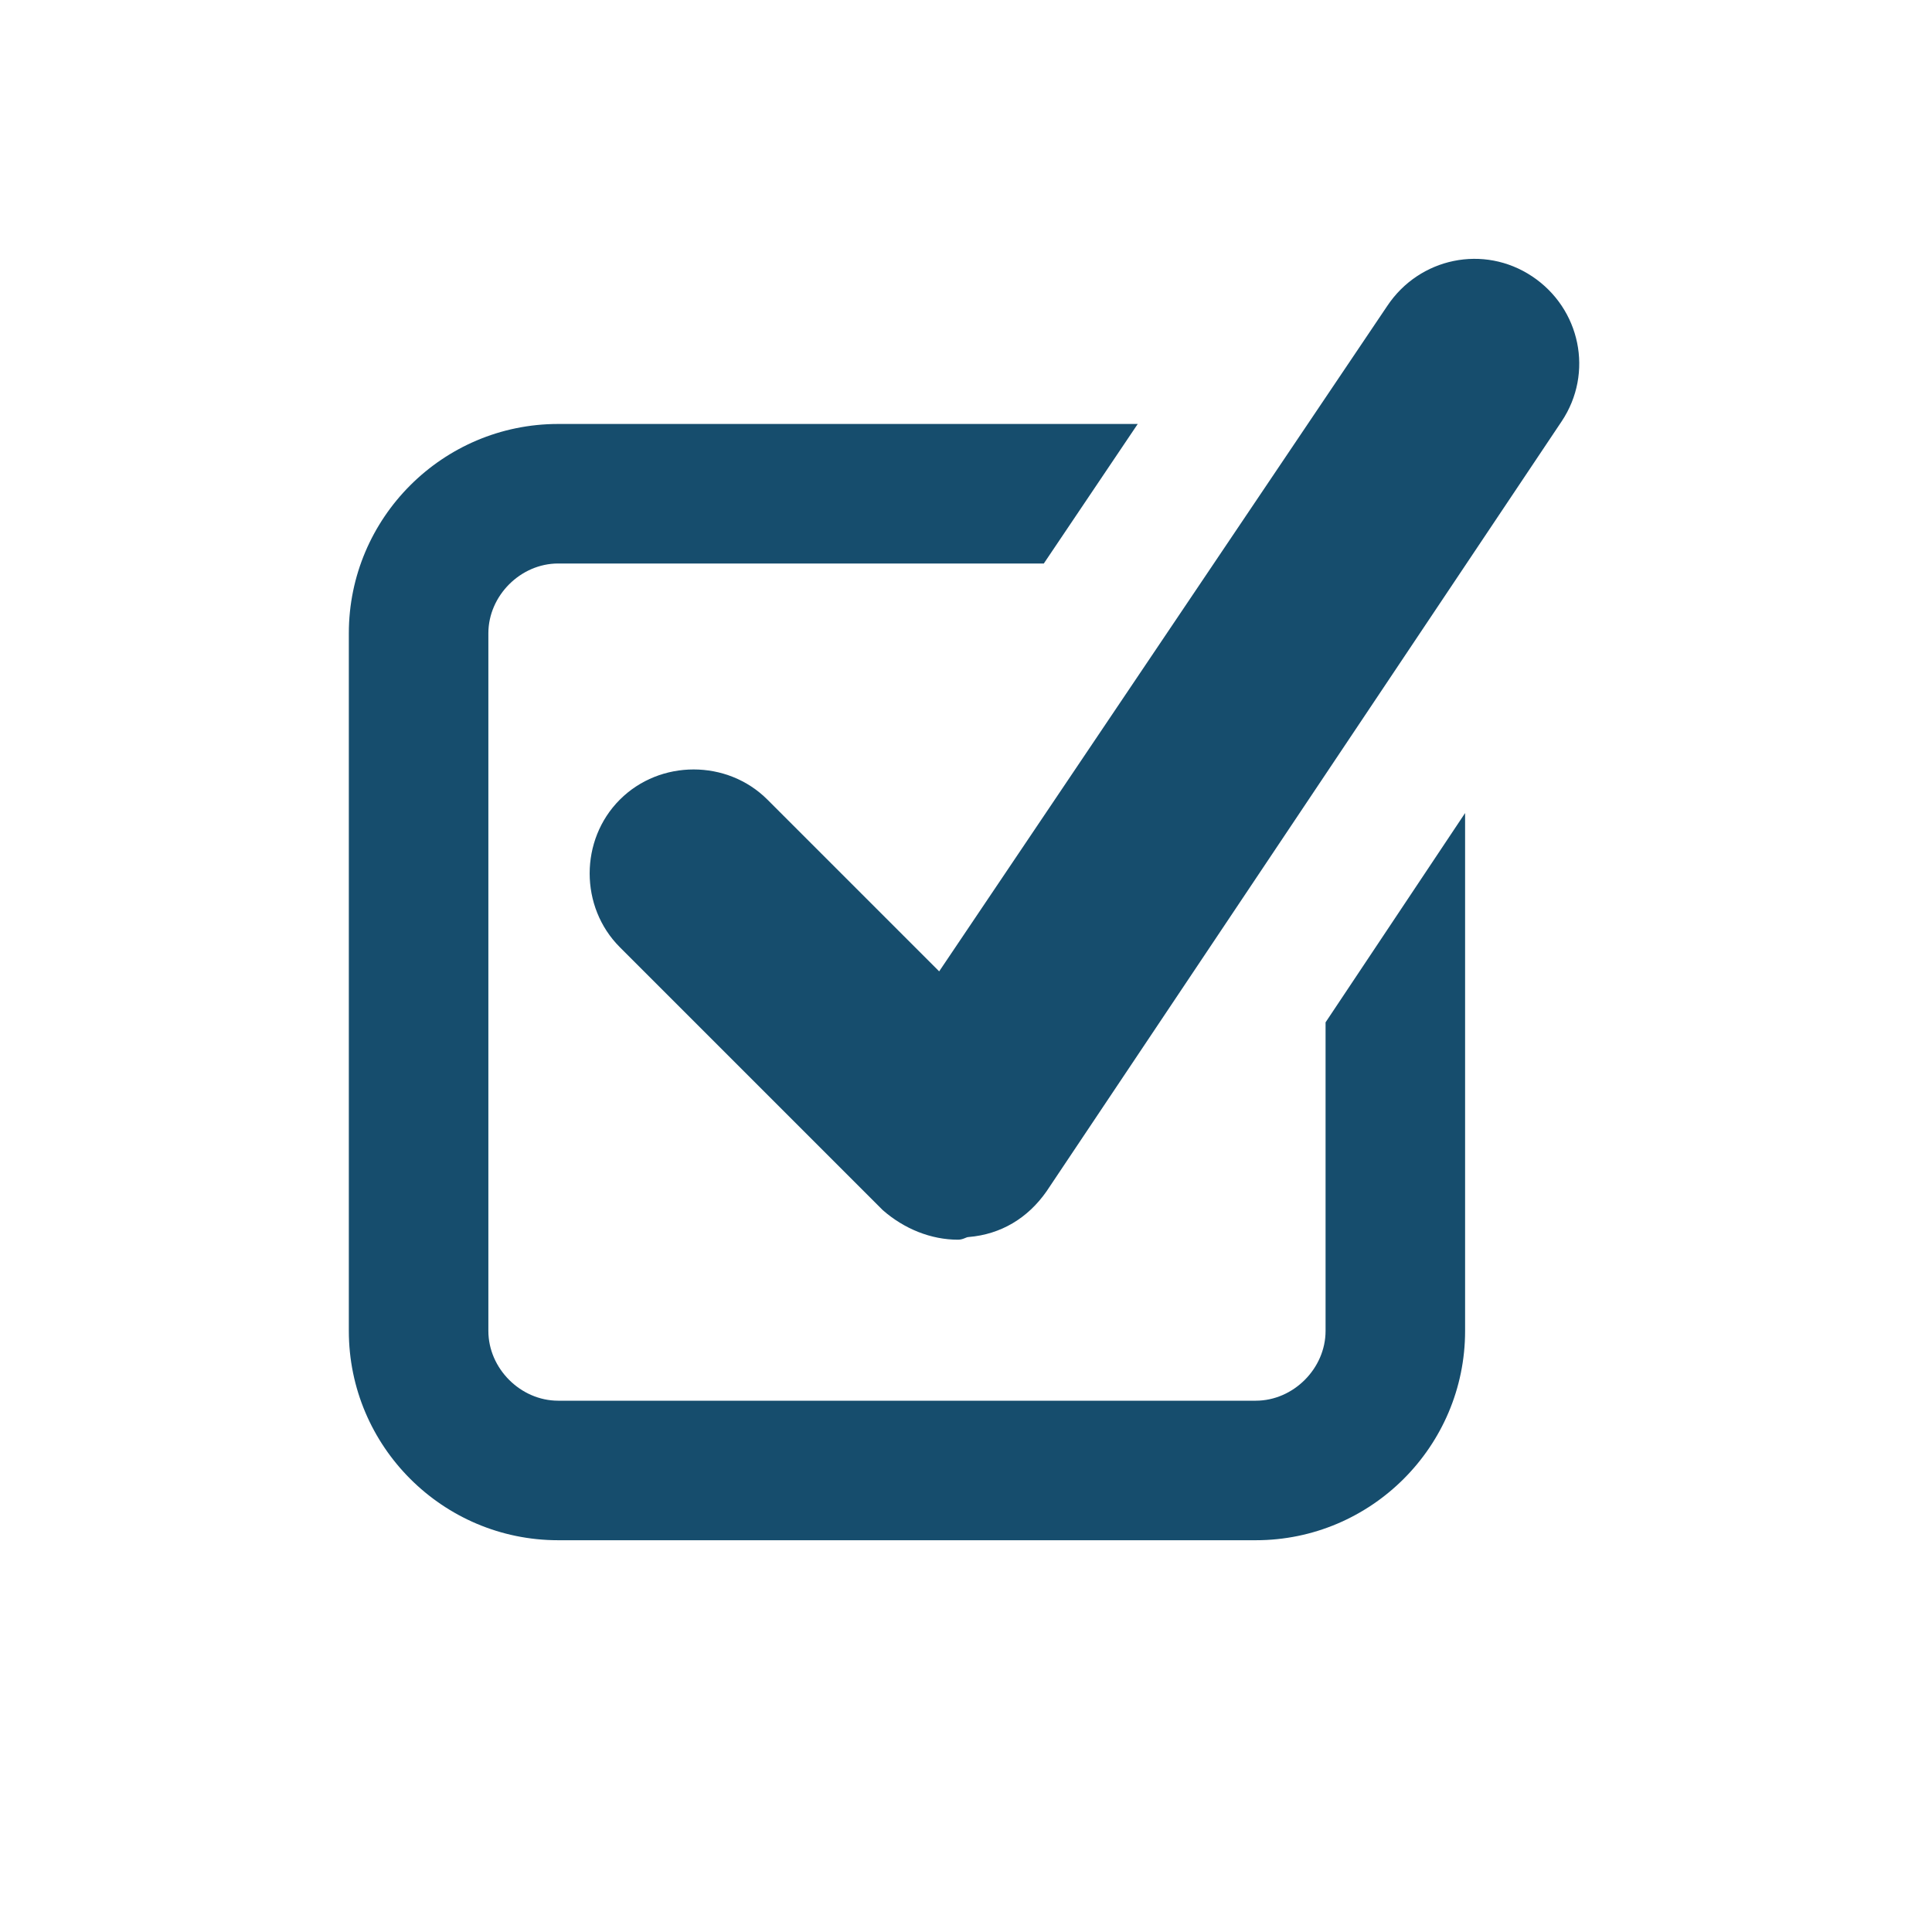
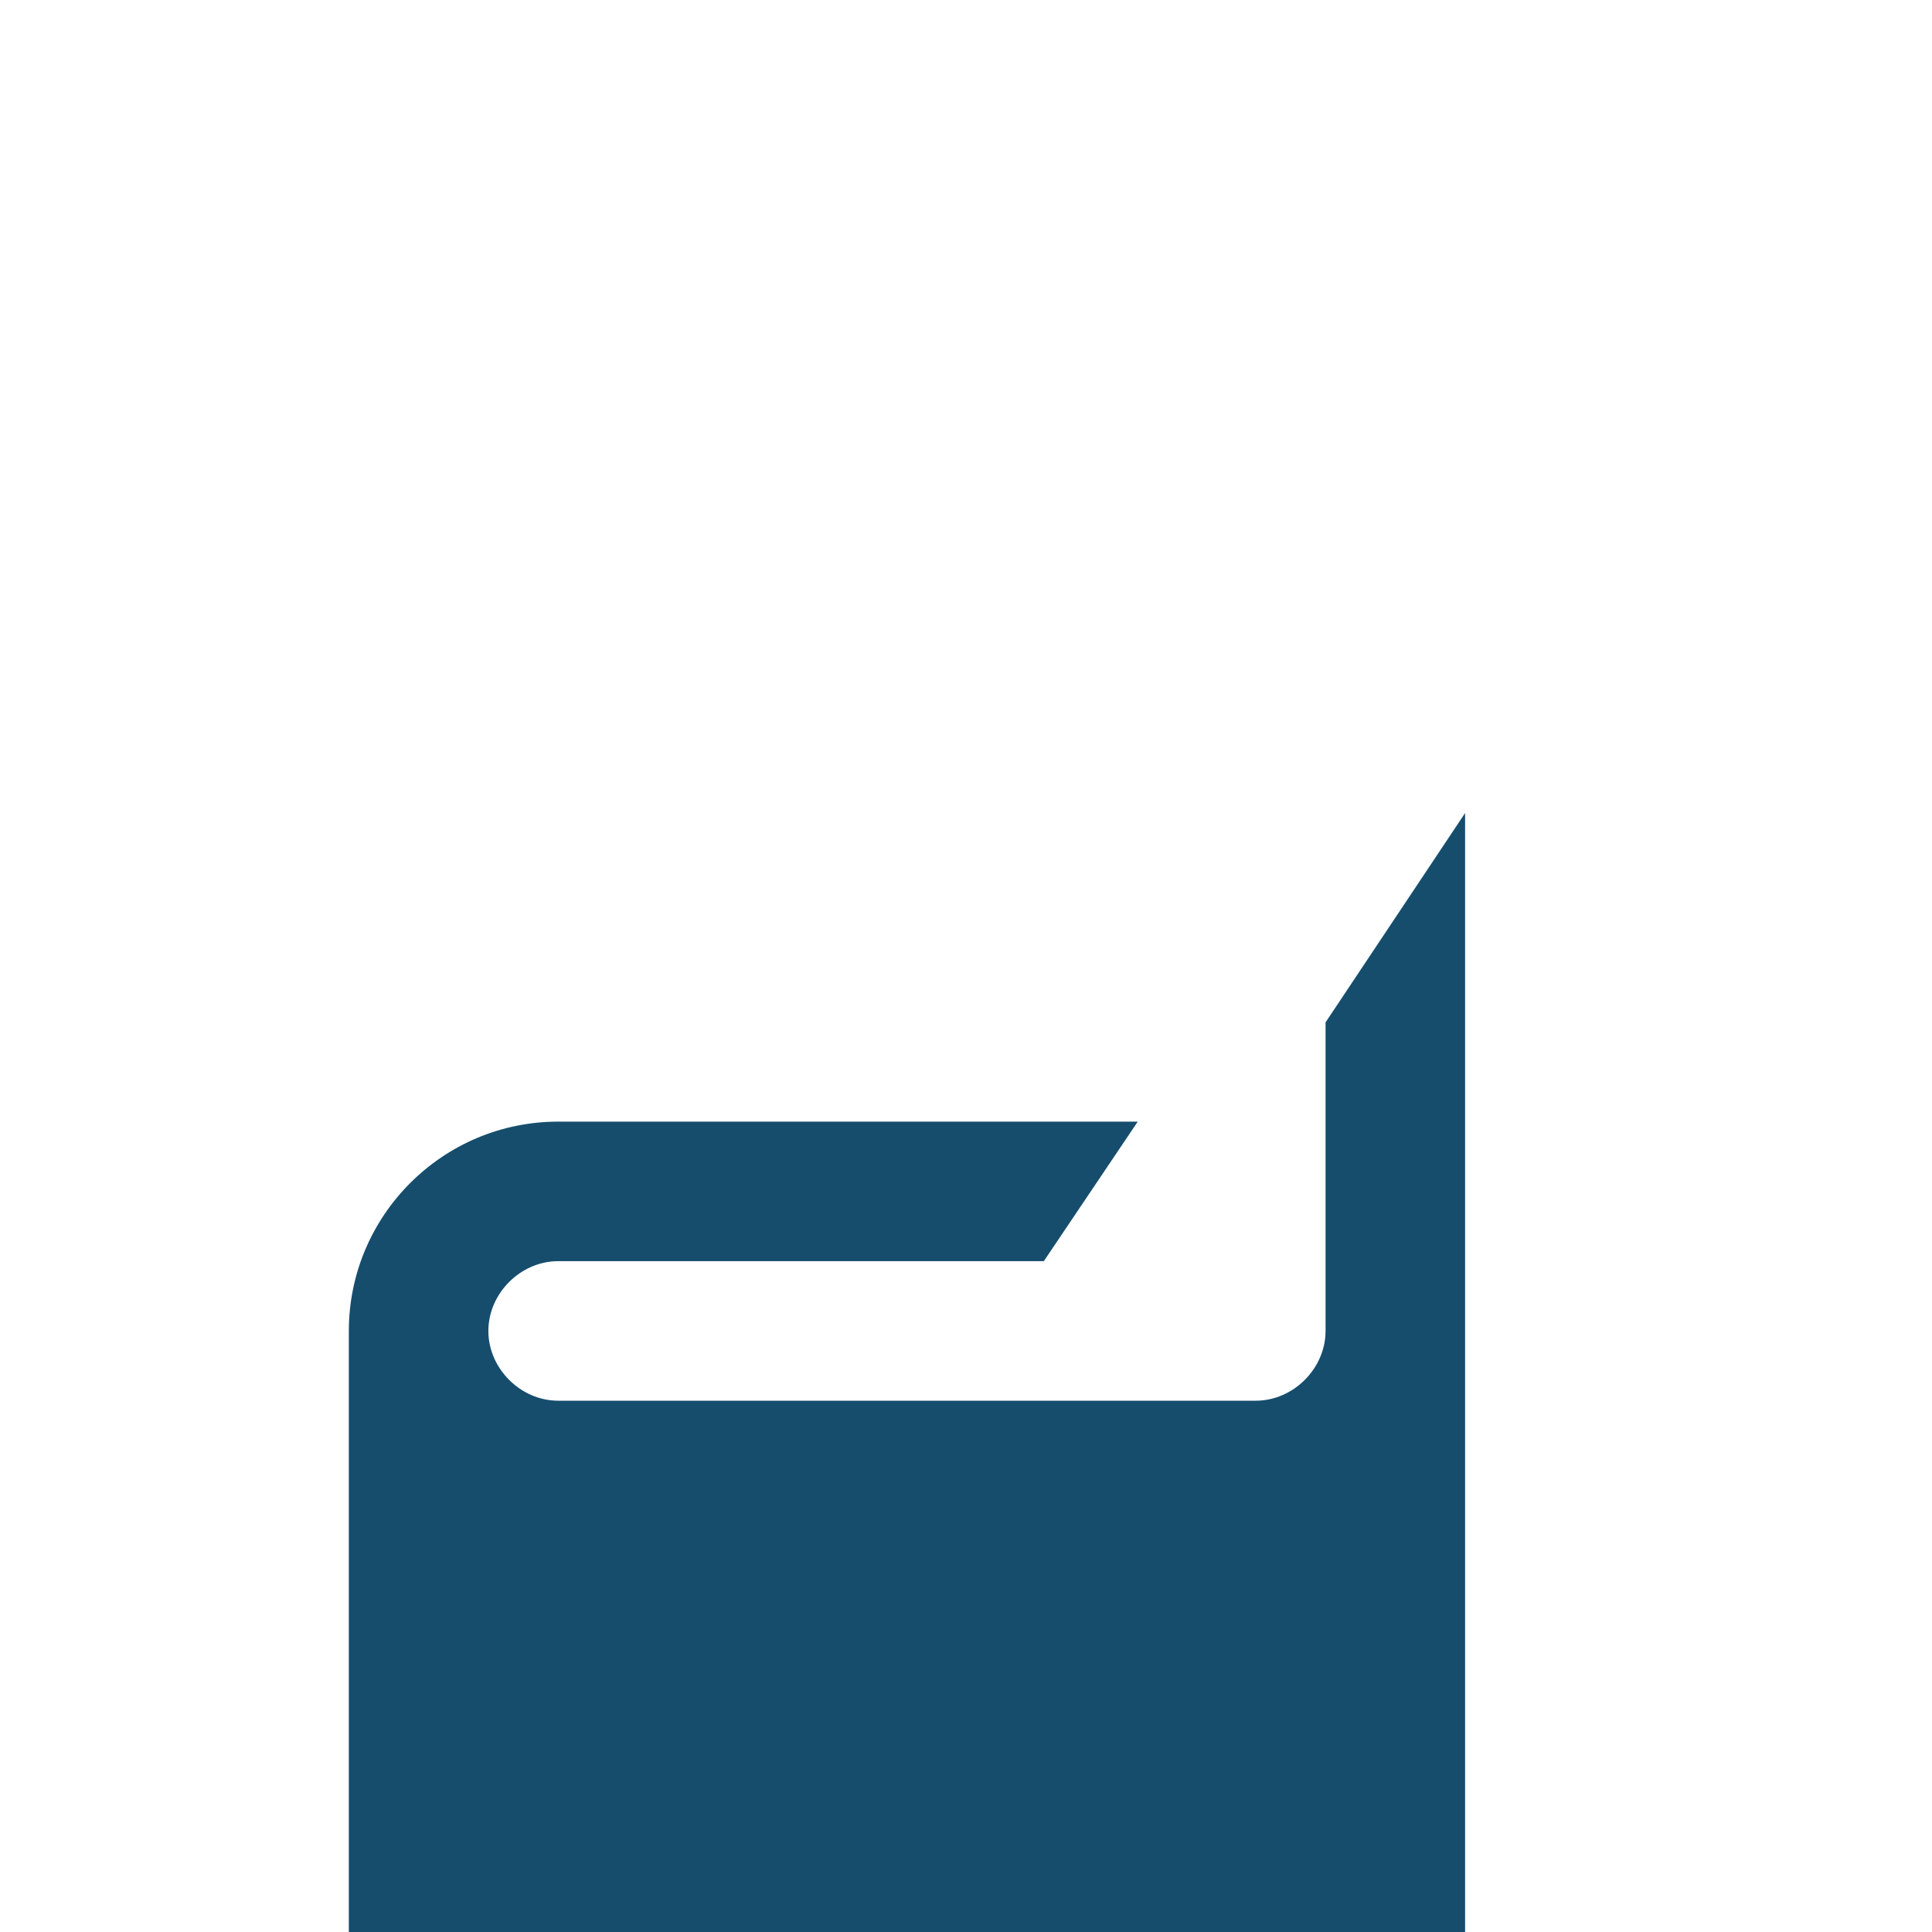
<svg xmlns="http://www.w3.org/2000/svg" id="Layer_1" x="0px" y="0px" viewBox="0 0 72 72" style="enable-background:new 0 0 72 72;" xml:space="preserve">
  <style type="text/css"> .st0{fill:#164d6d;} </style>
  <g>
-     <path class="st0" d="M35.7,46.2c-1,0-2-0.4-2.8-1.1l-9.8-9.8c-1.5-1.5-1.5-4,0-5.5c1.5-1.5,4-1.5,5.5,0l6.4,6.4l16.7-24.8 c1.2-1.8,3.6-2.3,5.4-1.1c1.8,1.2,2.3,3.6,1.1,5.4L39,44.4c-0.7,1-1.7,1.6-2.9,1.7C36,46.1,35.9,46.2,35.7,46.2" />
-     <path class="st0" d="M49.4,38.1v11.5c0,1.4-1.2,2.6-2.6,2.6h-26c-1.4,0-2.6-1.2-2.6-2.6v-26c0-1.4,1.2-2.6,2.6-2.6h18.1l3.5-5.2 H20.8c-4.3,0-7.8,3.5-7.8,7.8v26c0,4.3,3.5,7.8,7.8,7.8h26c4.3,0,7.8-3.5,7.8-7.8V30.3L49.4,38.1z" />
+     <path class="st0" d="M49.4,38.1v11.5c0,1.4-1.2,2.6-2.6,2.6h-26c-1.4,0-2.6-1.2-2.6-2.6c0-1.4,1.2-2.6,2.6-2.6h18.1l3.5-5.2 H20.8c-4.3,0-7.8,3.5-7.8,7.8v26c0,4.3,3.5,7.8,7.8,7.8h26c4.3,0,7.8-3.5,7.8-7.8V30.3L49.4,38.1z" />
  </g>
</svg>